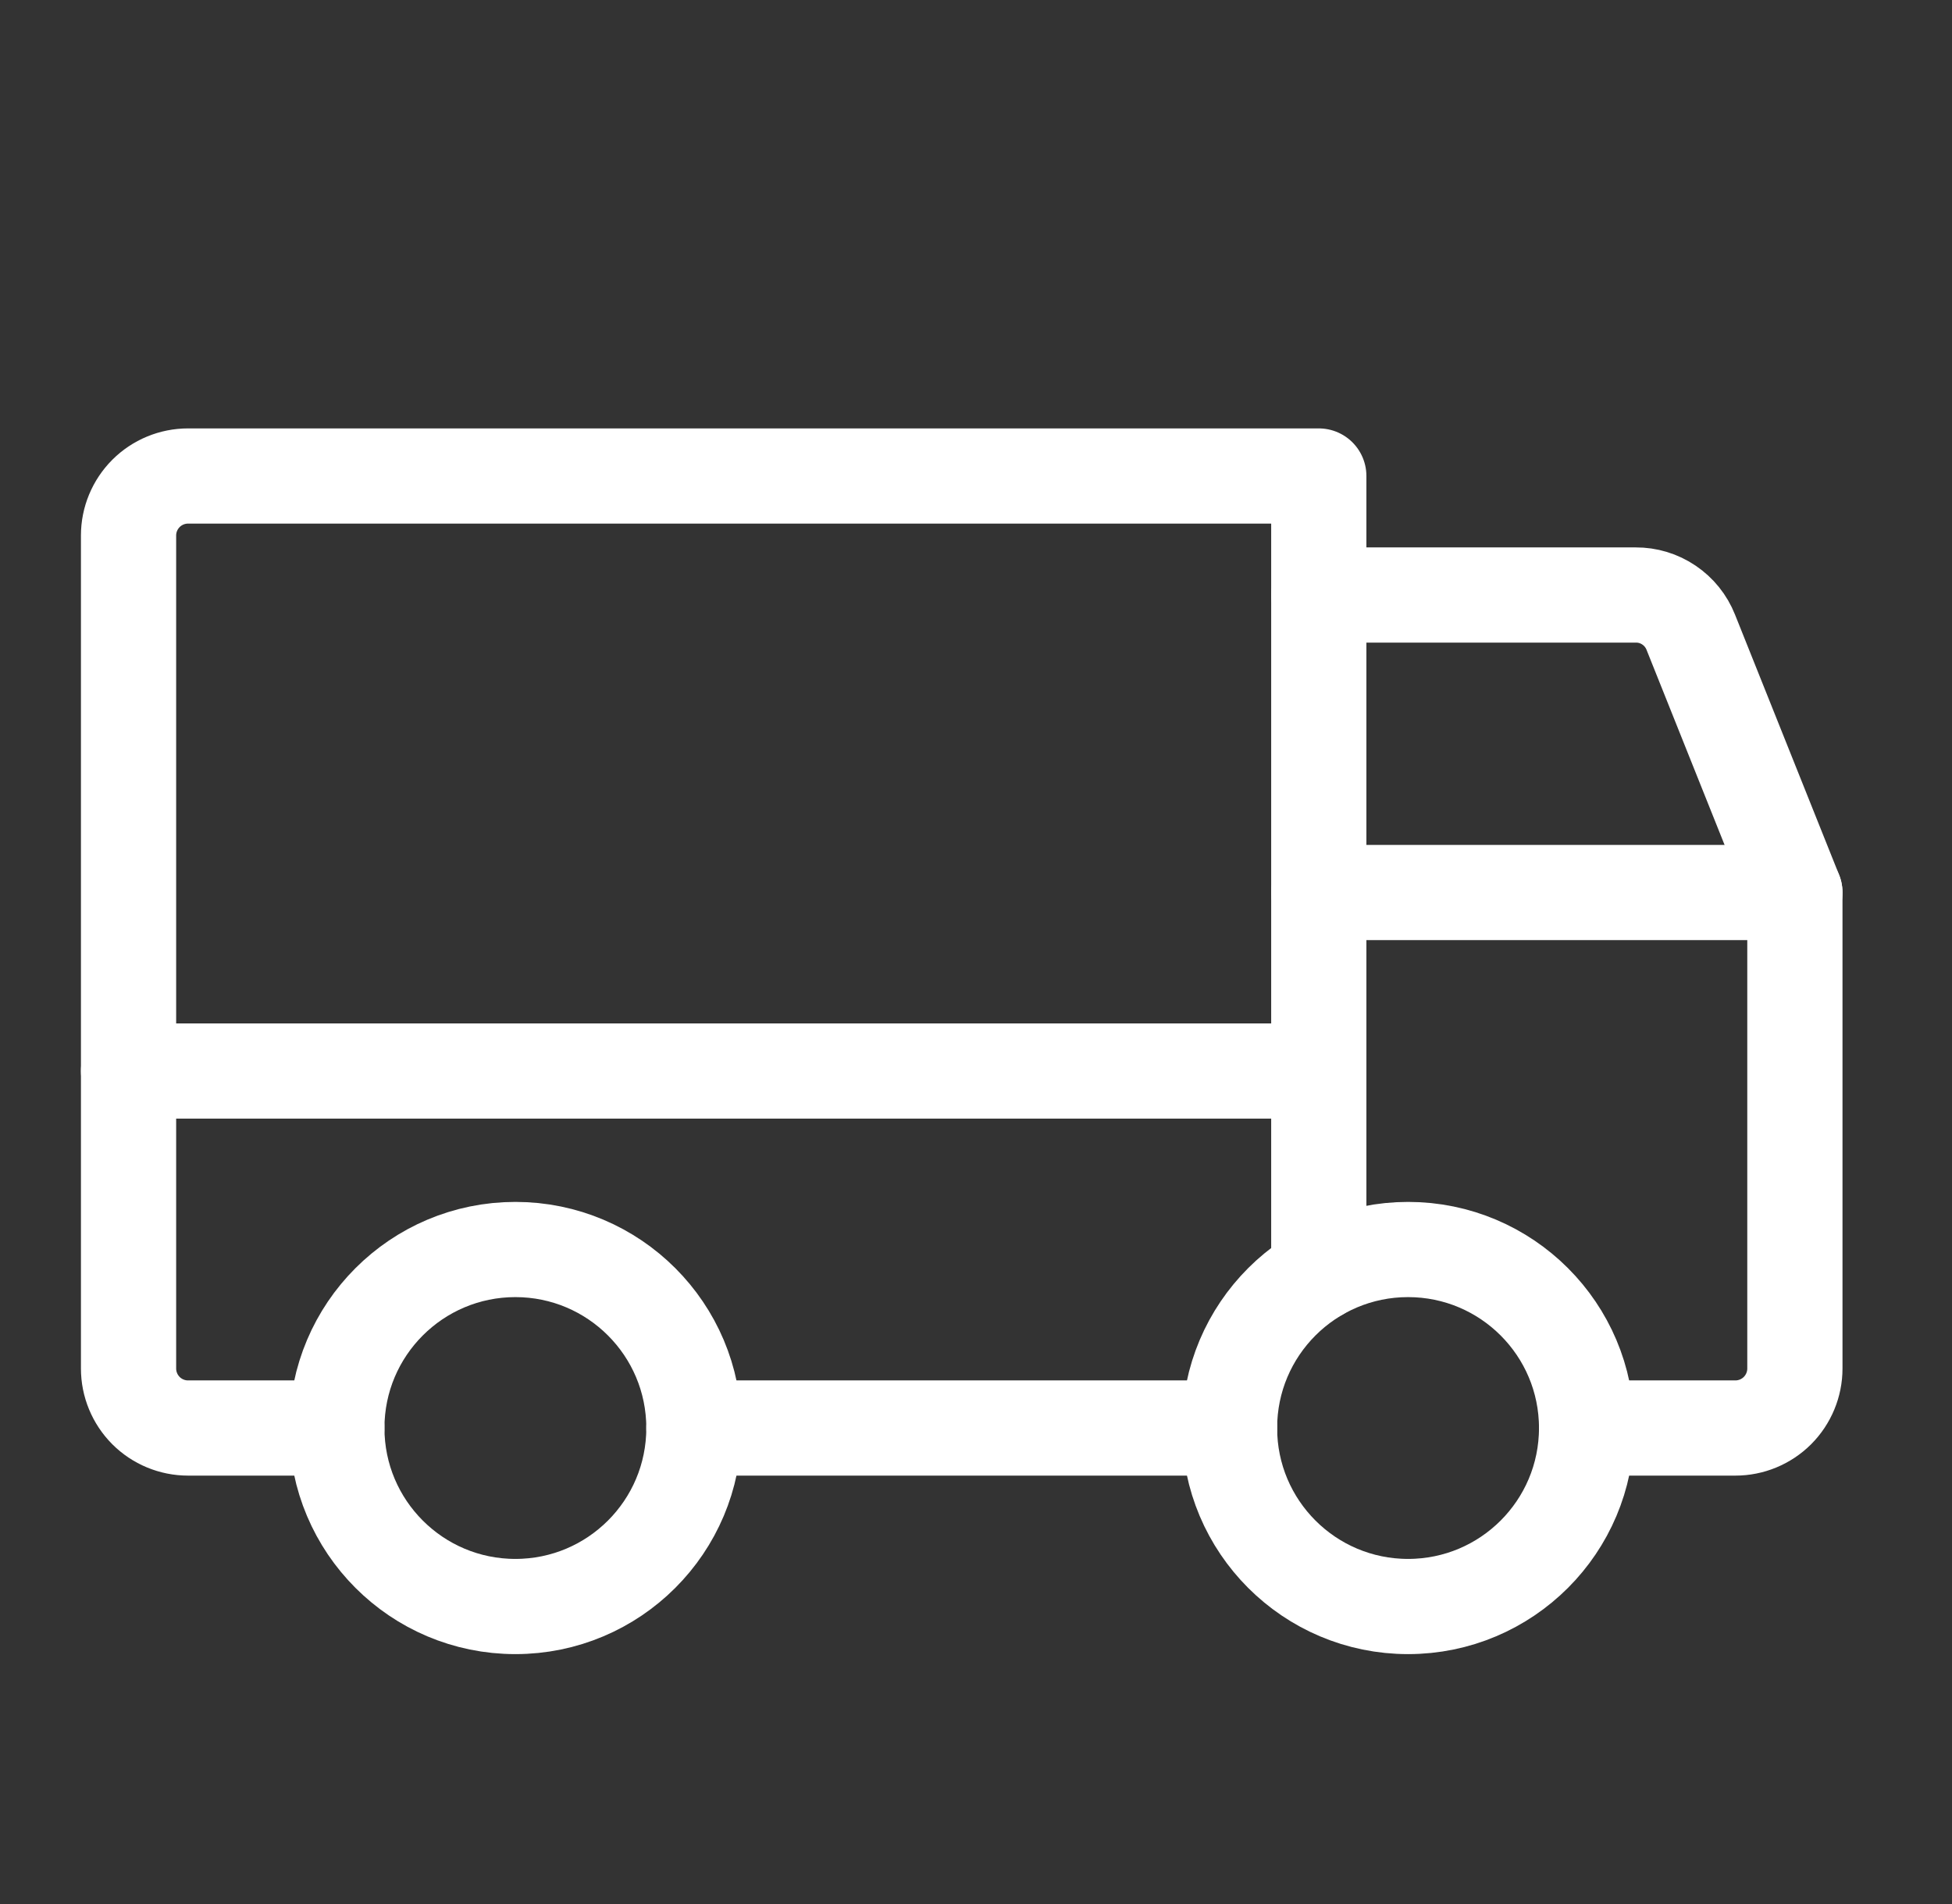
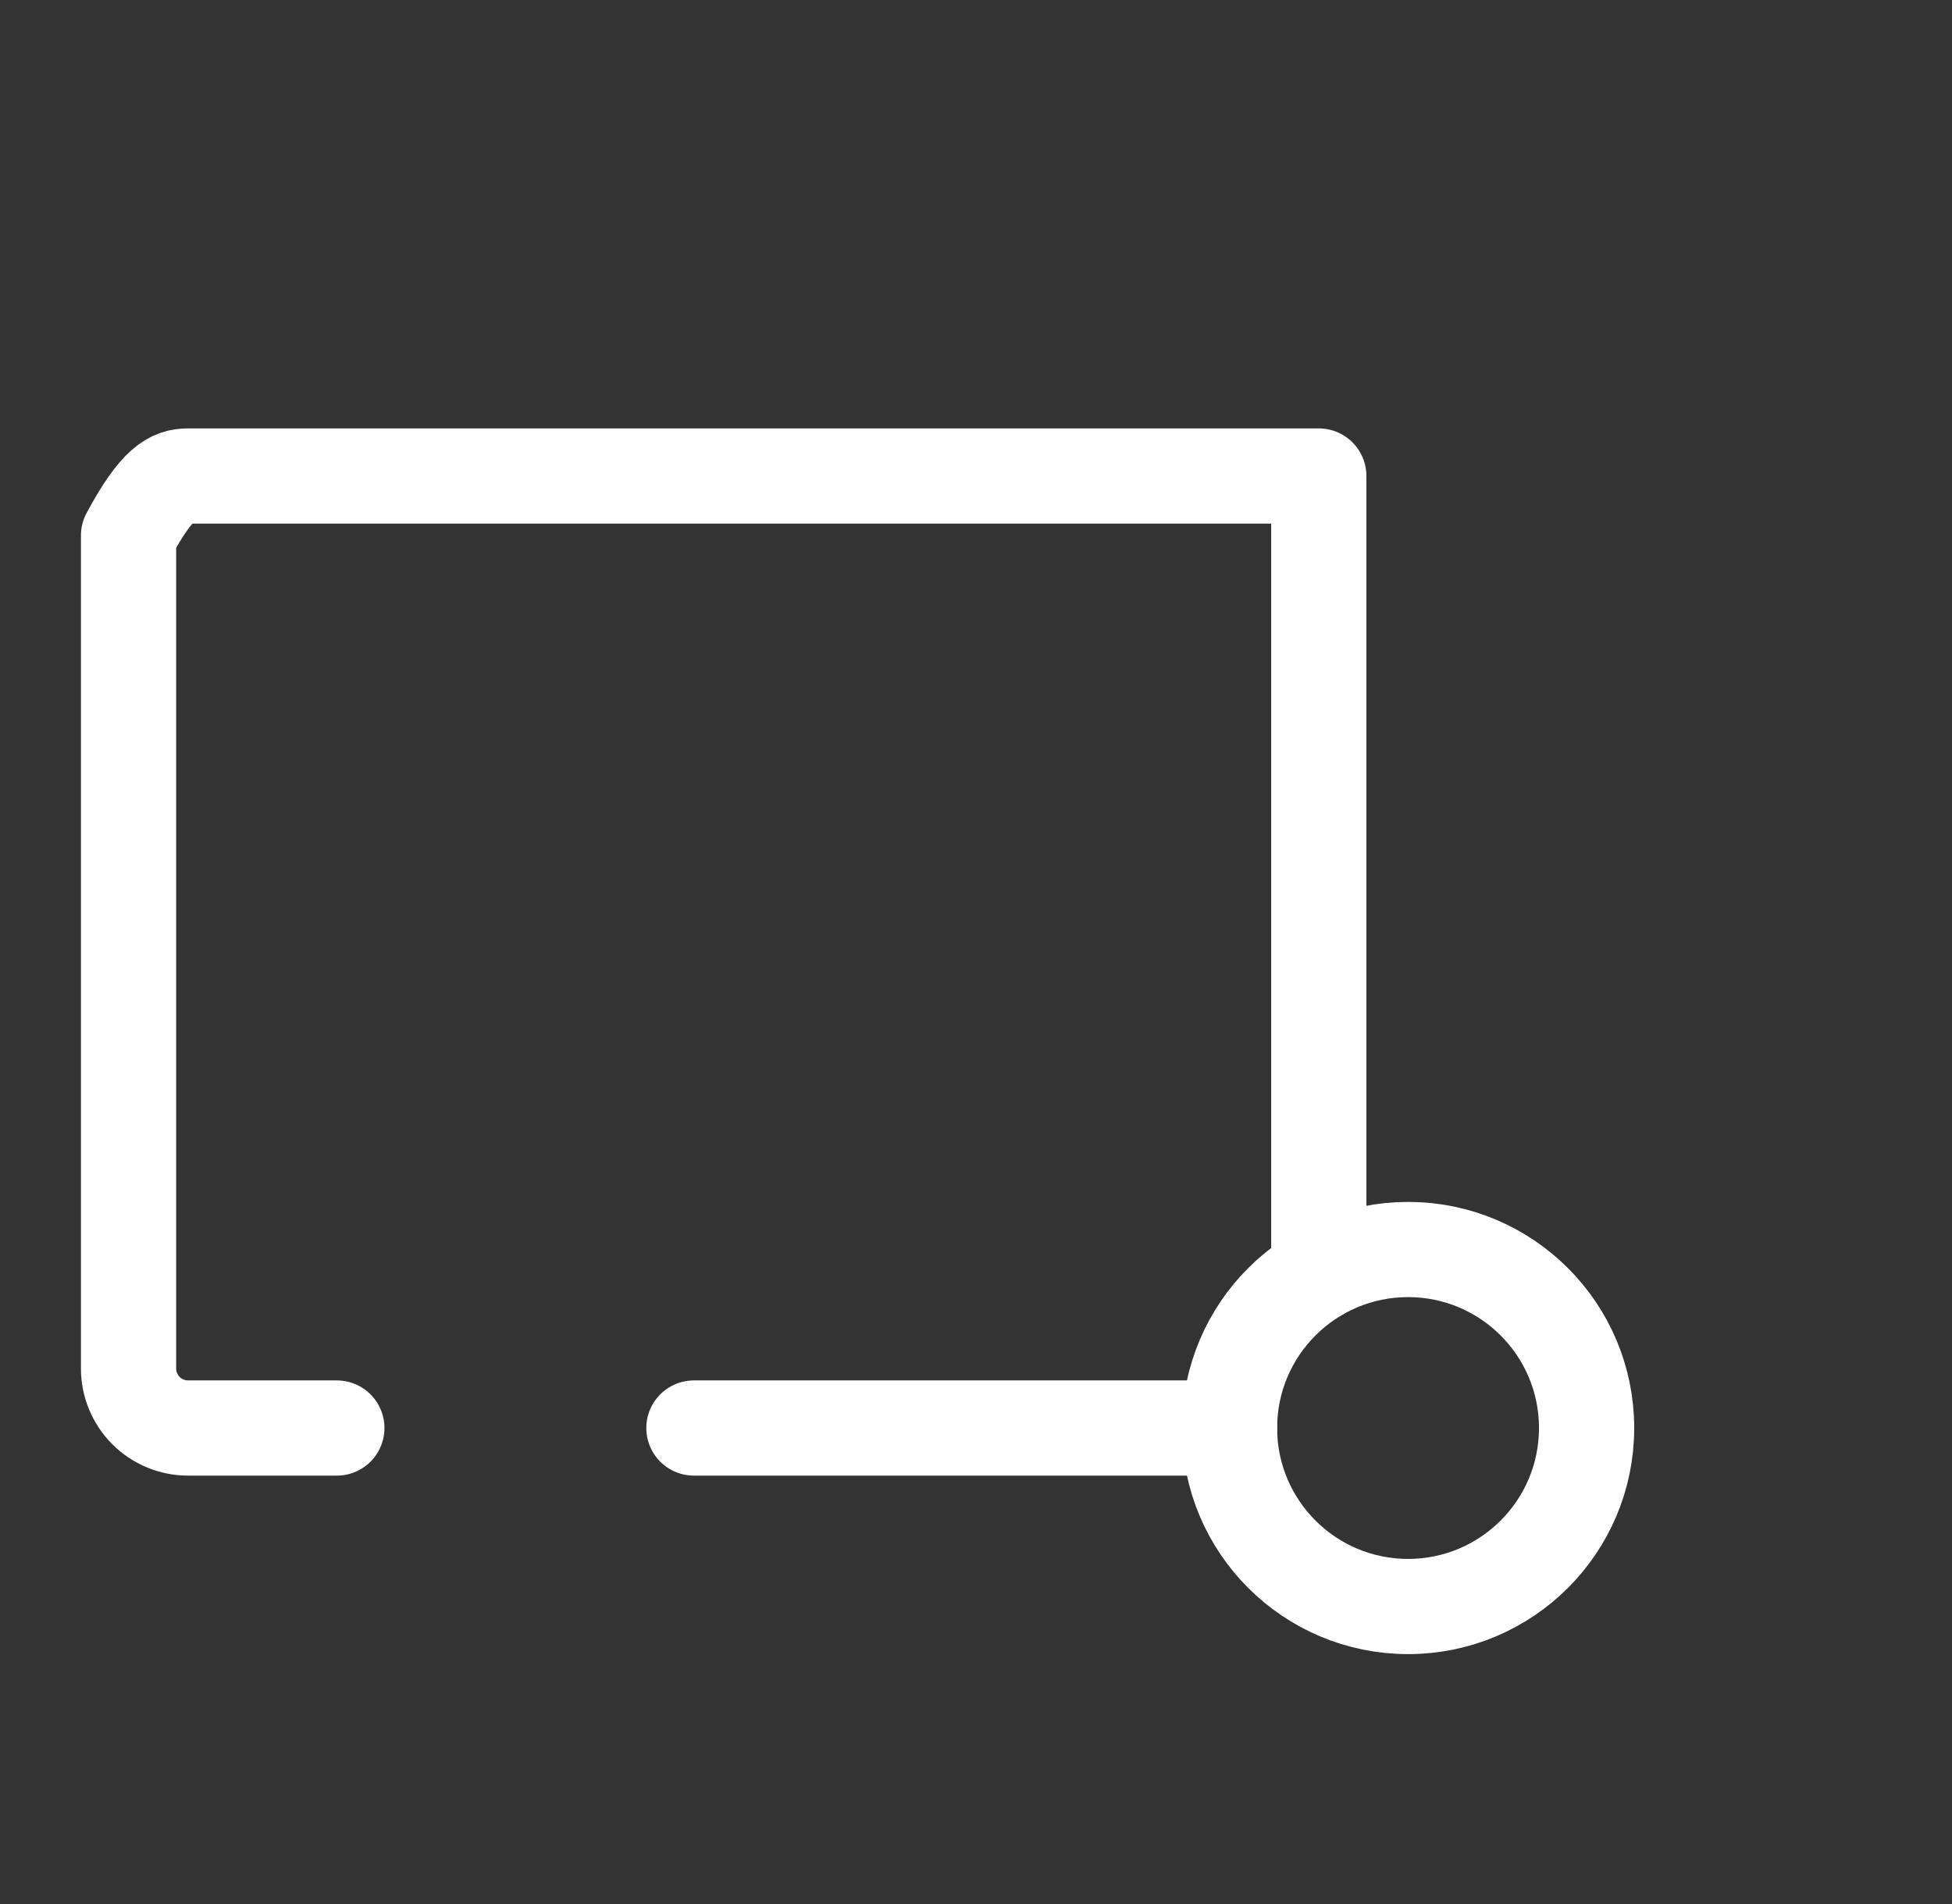
<svg xmlns="http://www.w3.org/2000/svg" width="41" height="40" viewBox="0 0 41 40" fill="none">
  <rect x="0" y="0" width="41" height="40" fill="#333333" stroke="none" />
  <g id="Truck">
-     <path id="Vector" d="M27.7 12.5H34.356C34.605 12.498 34.849 12.572 35.055 12.712C35.262 12.851 35.421 13.05 35.513 13.281L37.7 18.75" stroke="white" stroke-width="2" stroke-linecap="round" stroke-linejoin="round" />
-     <path id="Vector_2" d="M2.7 22.5H27.7" stroke="white" stroke-width="2" stroke-linecap="round" stroke-linejoin="round" />
    <path id="Vector_3" d="M29.575 33.75C31.646 33.75 33.325 32.071 33.325 30C33.325 27.929 31.646 26.25 29.575 26.25C27.504 26.25 25.825 27.929 25.825 30C25.825 32.071 27.504 33.75 29.575 33.75Z" stroke="white" stroke-width="2" stroke-miterlimit="10" />
-     <path id="Vector_4" d="M10.825 33.75C12.896 33.75 14.575 32.071 14.575 30C14.575 27.929 12.896 26.25 10.825 26.25C8.754 26.25 7.075 27.929 7.075 30C7.075 32.071 8.754 33.75 10.825 33.75Z" stroke="white" stroke-width="2" stroke-miterlimit="10" />
    <path id="Vector_5" d="M25.825 30H14.575" stroke="white" stroke-width="2" stroke-linecap="round" stroke-linejoin="round" />
-     <path id="Vector_6" d="M7.075 30H3.95C3.618 30 3.3 29.868 3.066 29.634C2.832 29.399 2.7 29.081 2.7 28.75V11.25C2.7 10.918 2.832 10.601 3.066 10.366C3.3 10.132 3.618 10 3.95 10H27.7V26.75" stroke="white" stroke-width="2" stroke-linecap="round" stroke-linejoin="round" />
-     <path id="Vector_7" d="M27.7 18.75H37.7V28.75C37.7 29.081 37.568 29.399 37.334 29.634C37.099 29.868 36.782 30 36.45 30H33.325" stroke="white" stroke-width="2" stroke-linecap="round" stroke-linejoin="round" />
+     <path id="Vector_6" d="M7.075 30H3.95C3.618 30 3.3 29.868 3.066 29.634C2.832 29.399 2.7 29.081 2.7 28.75V11.25C3.3 10.132 3.618 10 3.95 10H27.7V26.75" stroke="white" stroke-width="2" stroke-linecap="round" stroke-linejoin="round" />
  </g>
</svg>